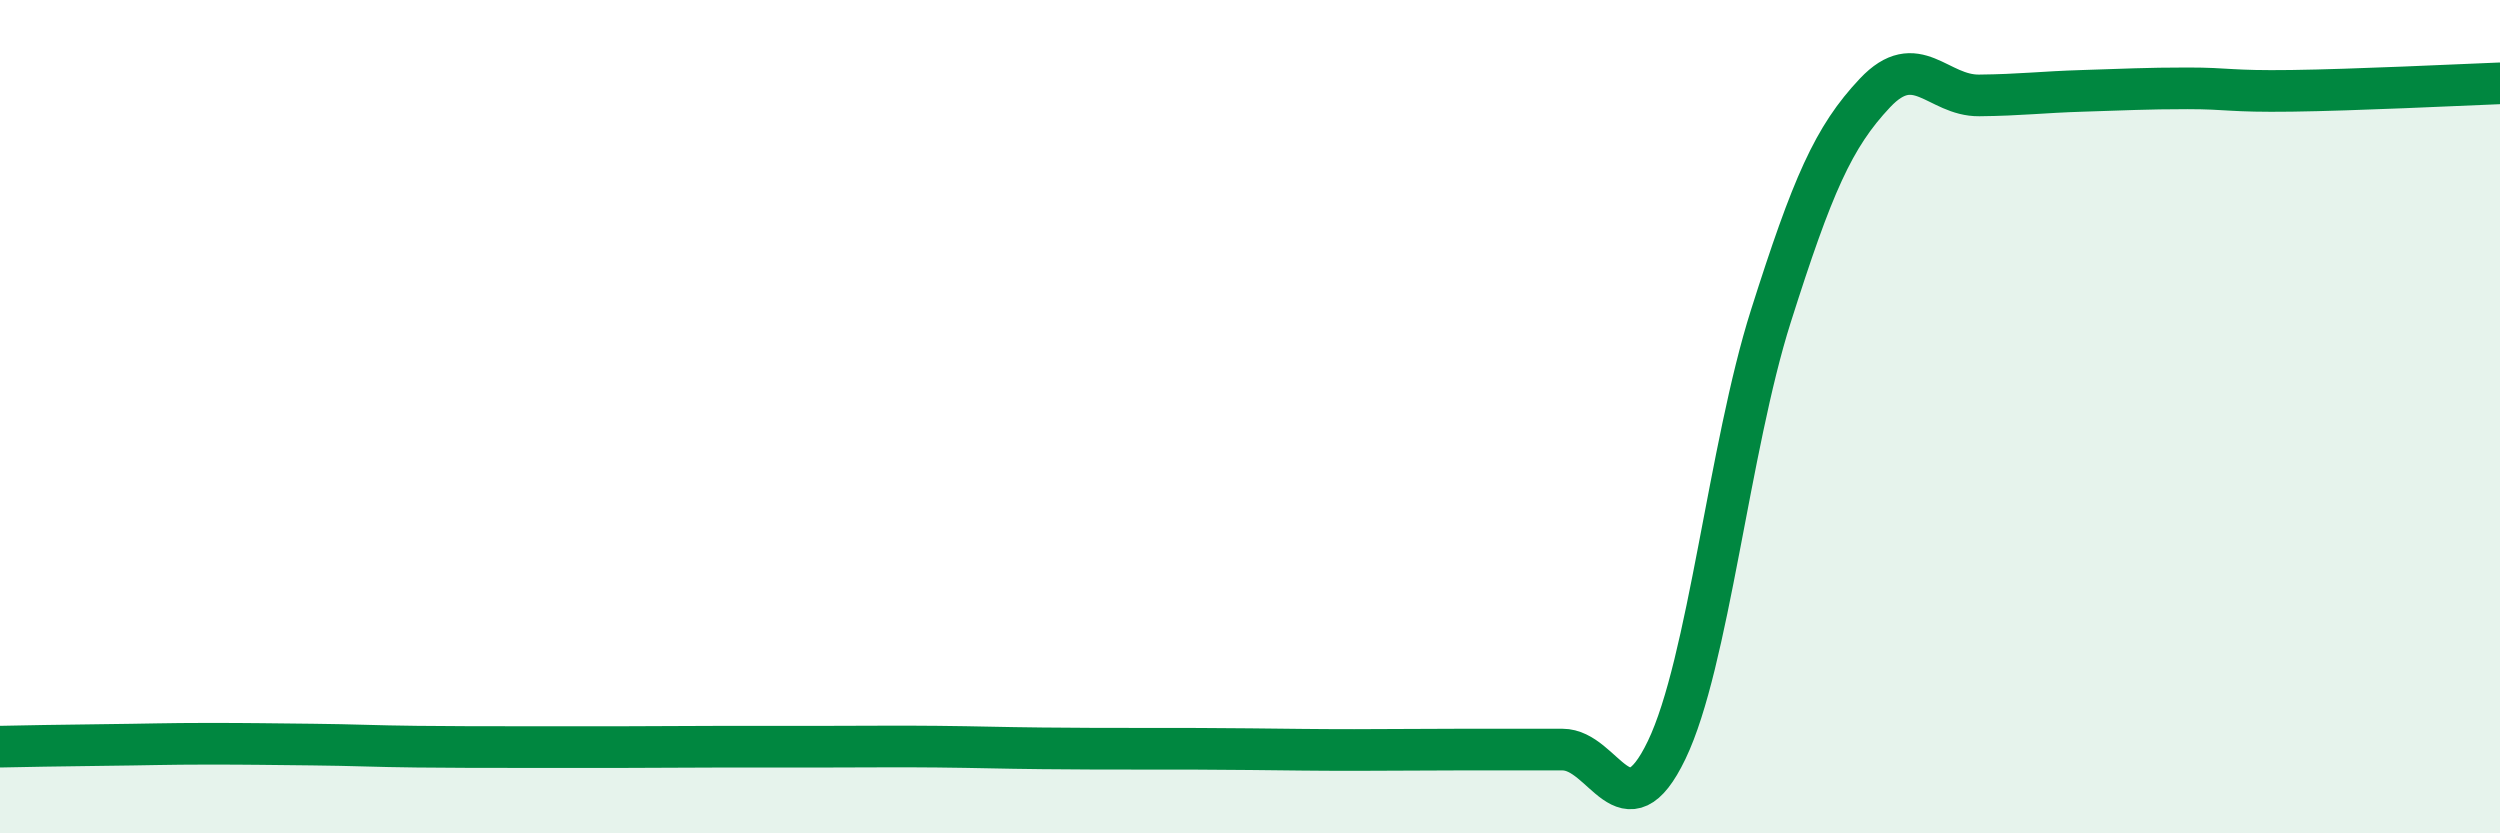
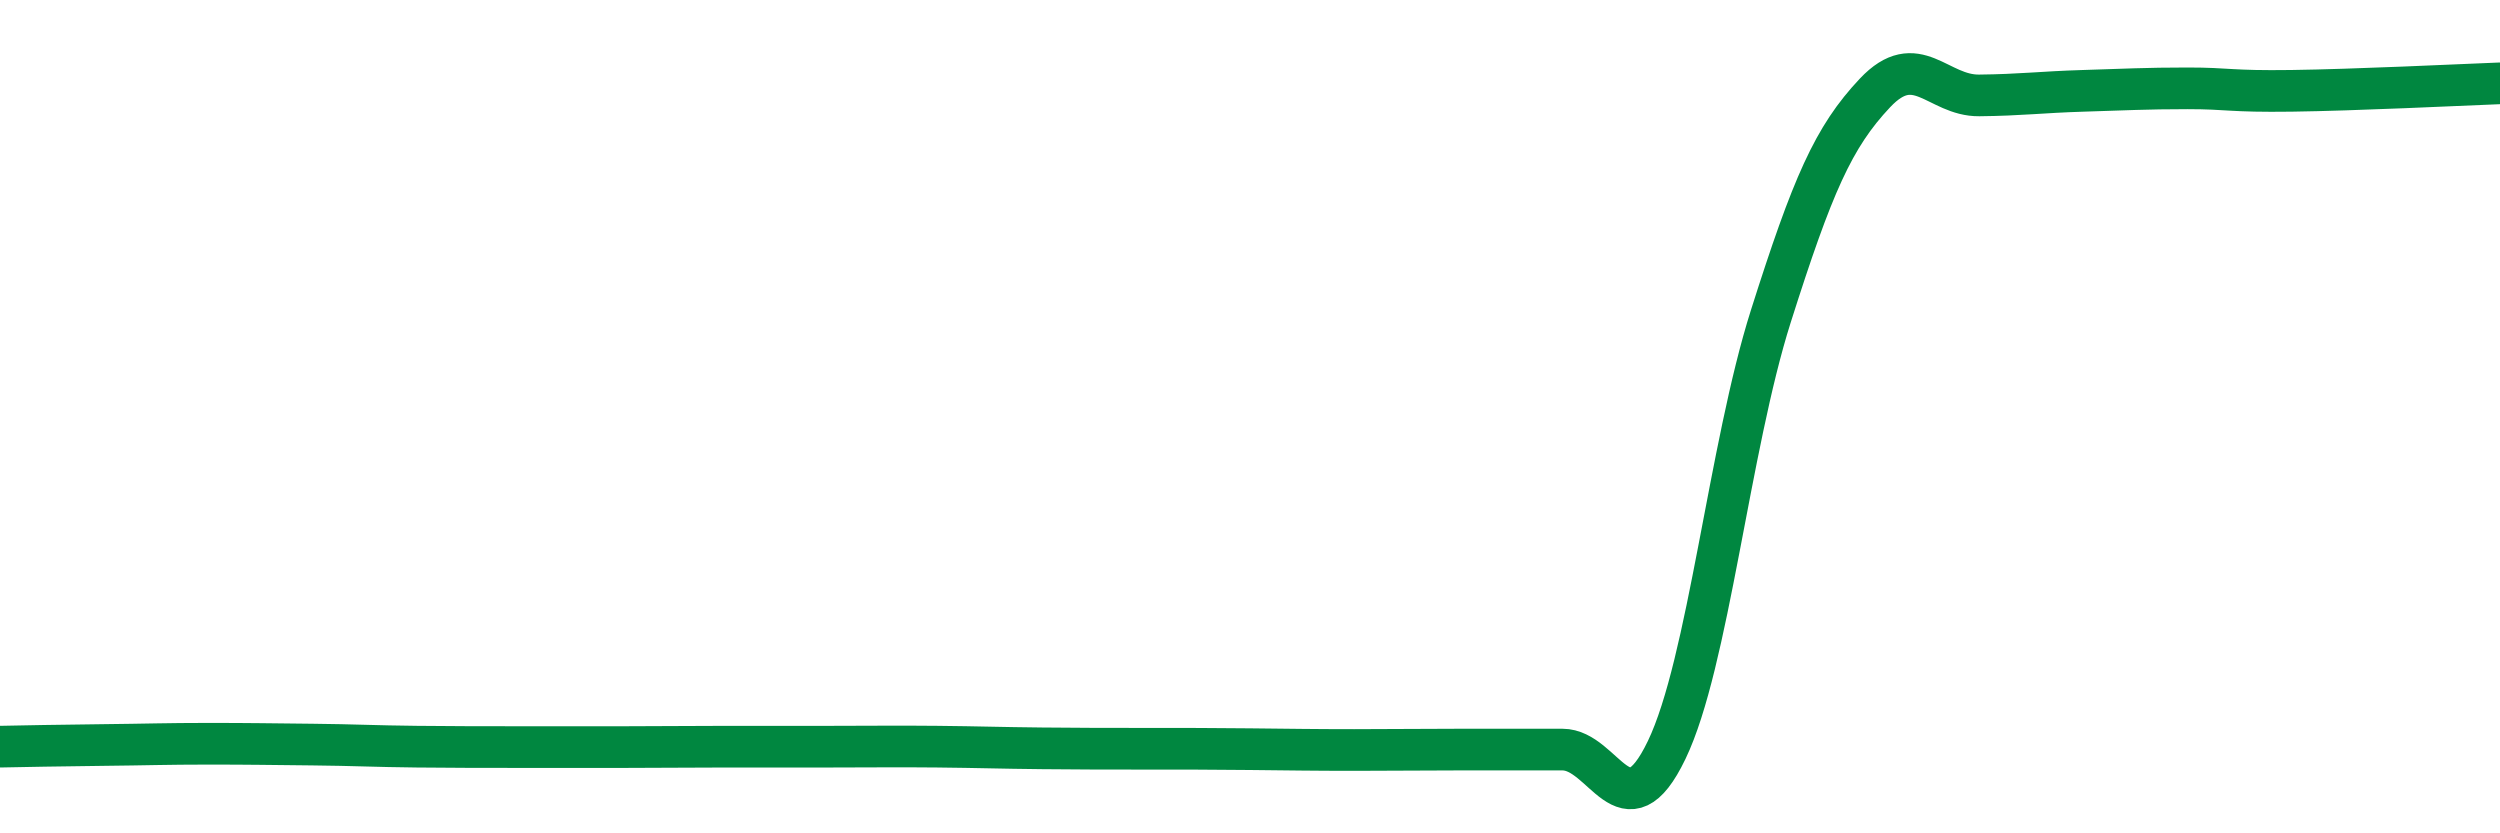
<svg xmlns="http://www.w3.org/2000/svg" width="60" height="20" viewBox="0 0 60 20">
-   <path d="M 0,17.92 C 0.5,17.91 1.5,17.89 2.5,17.88 C 3.5,17.87 4,17.85 5,17.85 C 6,17.85 6.5,17.86 7.5,17.87 C 8.5,17.88 9,17.91 10,17.92 C 11,17.93 11.5,17.93 12.5,17.93 C 13.5,17.93 14,17.93 15,17.93 C 16,17.93 16.5,17.92 17.5,17.92 C 18.5,17.92 19,17.92 20,17.92 C 21,17.92 21.5,17.91 22.5,17.92 C 23.5,17.93 24,17.95 25,17.96 C 26,17.97 26.5,17.97 27.5,17.97 C 28.5,17.97 29,17.97 30,17.98 C 31,17.99 31.5,18 32.5,18 C 33.5,18 34,17.99 35,17.99 C 36,17.99 36.5,17.99 37.5,17.99 C 38.5,17.99 39,20.08 40,18 C 41,15.92 41.5,10.74 42.5,7.59 C 43.5,4.44 44,3.29 45,2.23 C 46,1.17 46.5,2.3 47.5,2.29 C 48.5,2.28 49,2.21 50,2.18 C 51,2.15 51.5,2.12 52.5,2.12 C 53.5,2.12 53.5,2.2 55,2.18 C 56.5,2.16 59,2.04 60,2L60 20L0 20Z" fill="#008740" opacity="0.1" stroke-linecap="round" stroke-linejoin="round" />
  <path d="M 0,17.92 C 0.5,17.91 1.5,17.89 2.5,17.88 C 3.5,17.87 4,17.85 5,17.85 C 6,17.85 6.5,17.86 7.5,17.87 C 8.5,17.88 9,17.91 10,17.92 C 11,17.93 11.5,17.93 12.5,17.93 C 13.5,17.93 14,17.93 15,17.93 C 16,17.93 16.5,17.92 17.5,17.92 C 18.5,17.92 19,17.92 20,17.92 C 21,17.92 21.5,17.91 22.5,17.92 C 23.5,17.93 24,17.95 25,17.96 C 26,17.97 26.5,17.97 27.5,17.97 C 28.5,17.97 29,17.97 30,17.98 C 31,17.99 31.5,18 32.5,18 C 33.5,18 34,17.99 35,17.99 C 36,17.99 36.5,17.99 37.5,17.99 C 38.5,17.99 39,20.08 40,18 C 41,15.92 41.5,10.74 42.5,7.59 C 43.5,4.44 44,3.29 45,2.23 C 46,1.17 46.5,2.3 47.5,2.29 C 48.5,2.28 49,2.21 50,2.18 C 51,2.15 51.5,2.12 52.5,2.12 C 53.5,2.12 53.5,2.2 55,2.18 C 56.5,2.16 59,2.04 60,2" stroke="#008740" stroke-width="1" fill="none" stroke-linecap="round" stroke-linejoin="round" />
</svg>